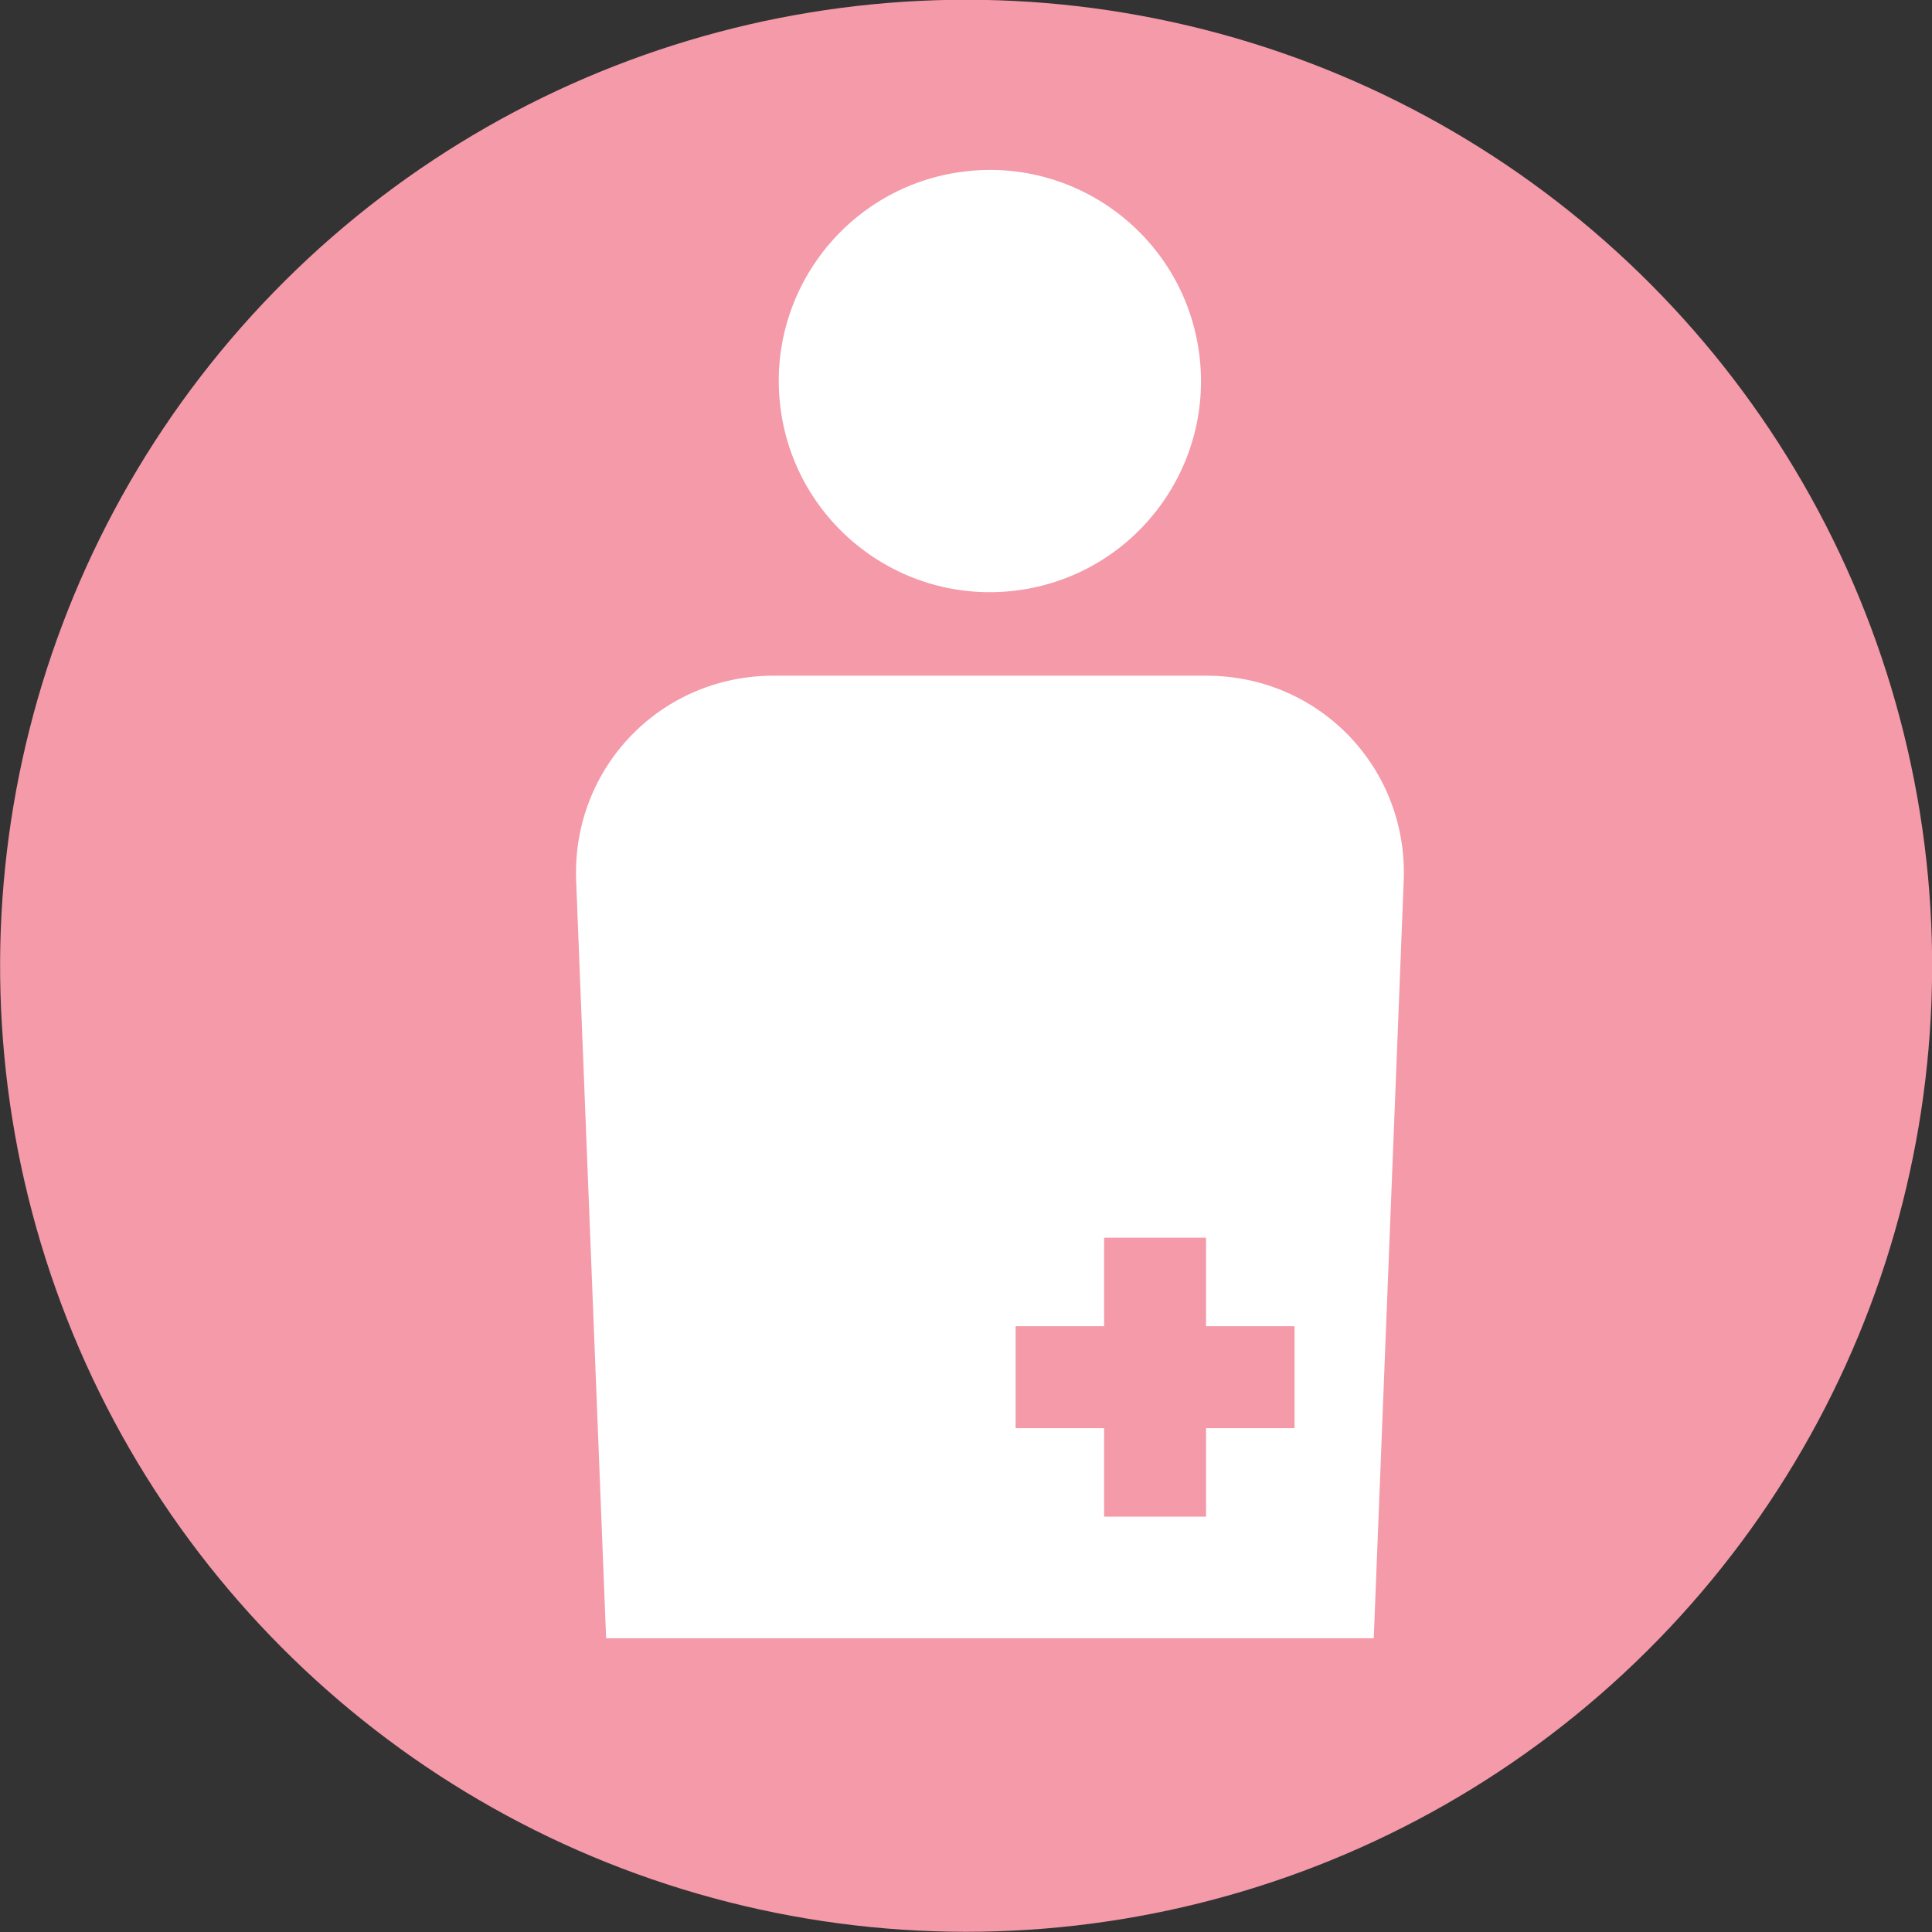
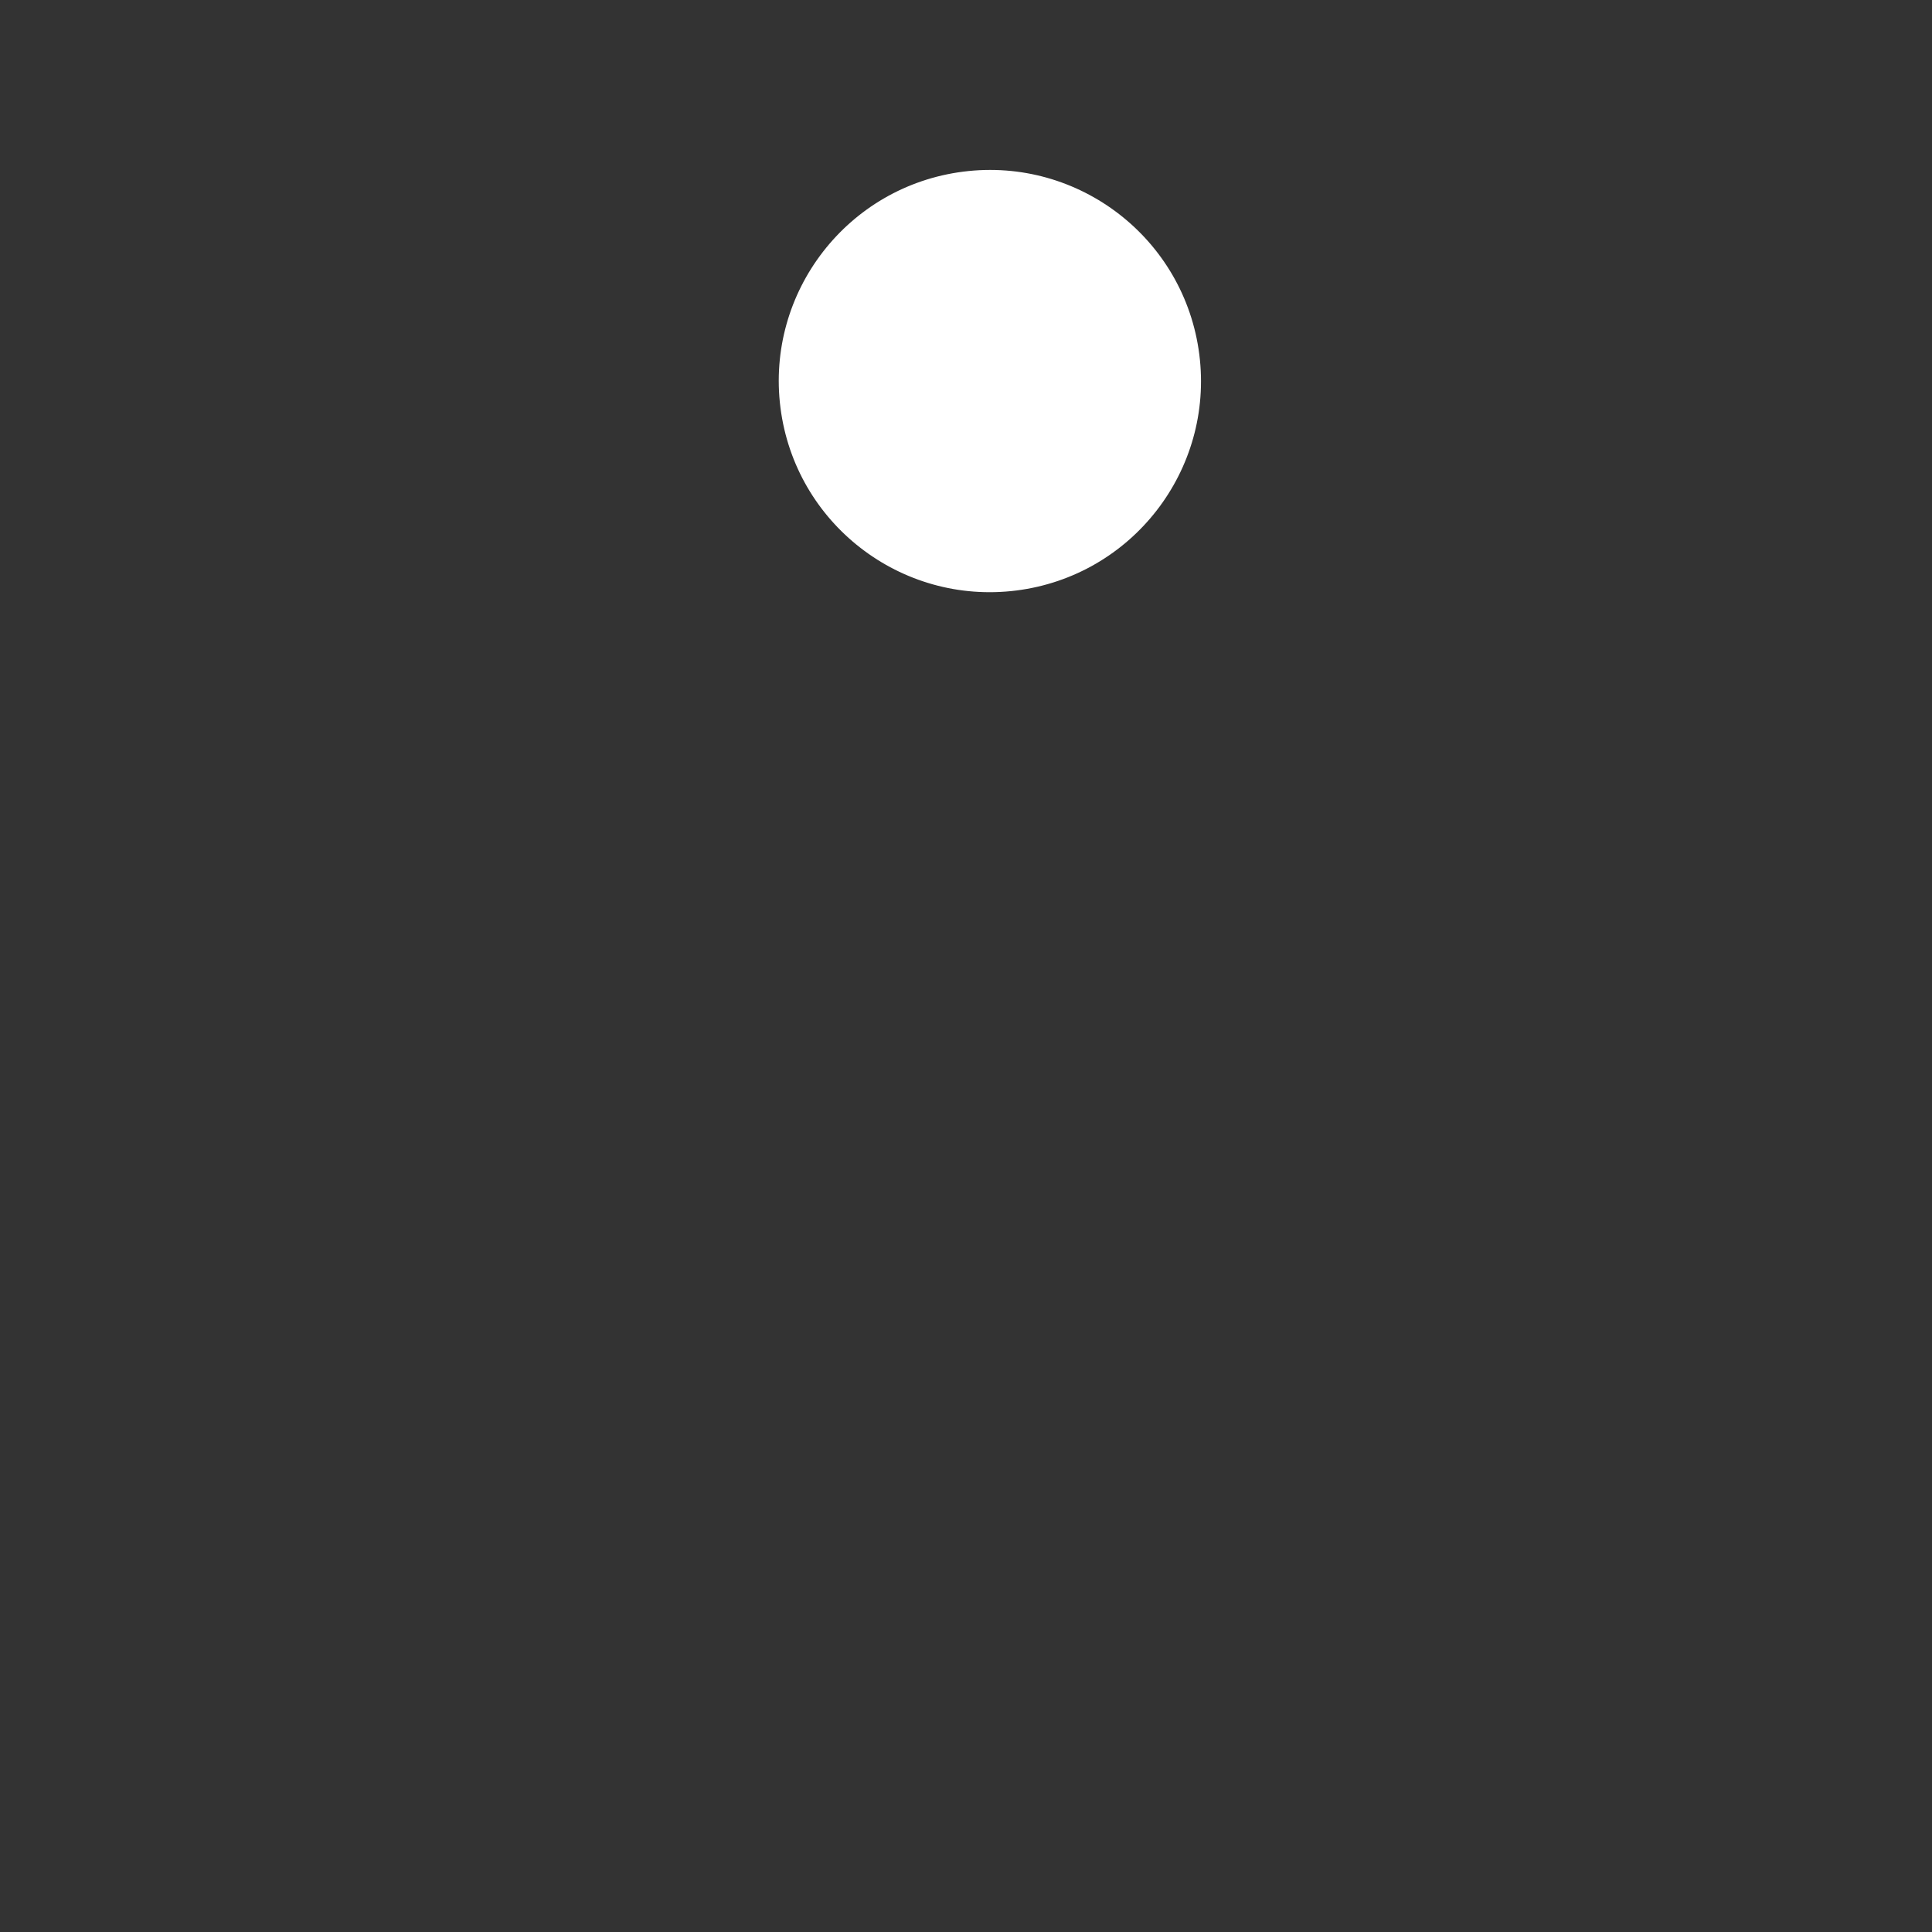
<svg xmlns="http://www.w3.org/2000/svg" id="_レイヤー_2" data-name="レイヤー 2" viewBox="0 0 56.1 56.1">
  <rect x="0" y="0" width="56.1" height="56.1" fill="#333333" stroke="none" />
  <defs>
    <style>
      .cls-1 {
        fill: #f49aa9;
      }

      .cls-2 {
        fill: #fff;
      }
    </style>
  </defs>
  <g id="_レイヤー_1-2" data-name="レイヤー 1">
-     <circle class="cls-1" cx="28.05" cy="28.05" r="28.05" transform="translate(-5.69 48.9) rotate(-76.72)" />
    <g>
      <circle class="cls-2" cx="28.74" cy="11.06" r="6.13" transform="translate(-1.16 3.71) rotate(-7.23)" />
-       <path class="cls-2" d="M35.02,19.62h-12.56c-3.28,0-5.86,2.68-5.73,5.96l.87,21.99h22.29l.87-21.99c.13-3.28-2.45-5.96-5.73-5.96ZM37.59,41.47h-2.57v2.57h-2.96v-2.57h-2.57v-2.96h2.57v-2.57h2.96v2.57h2.57v2.96Z" />
    </g>
  </g>
</svg>